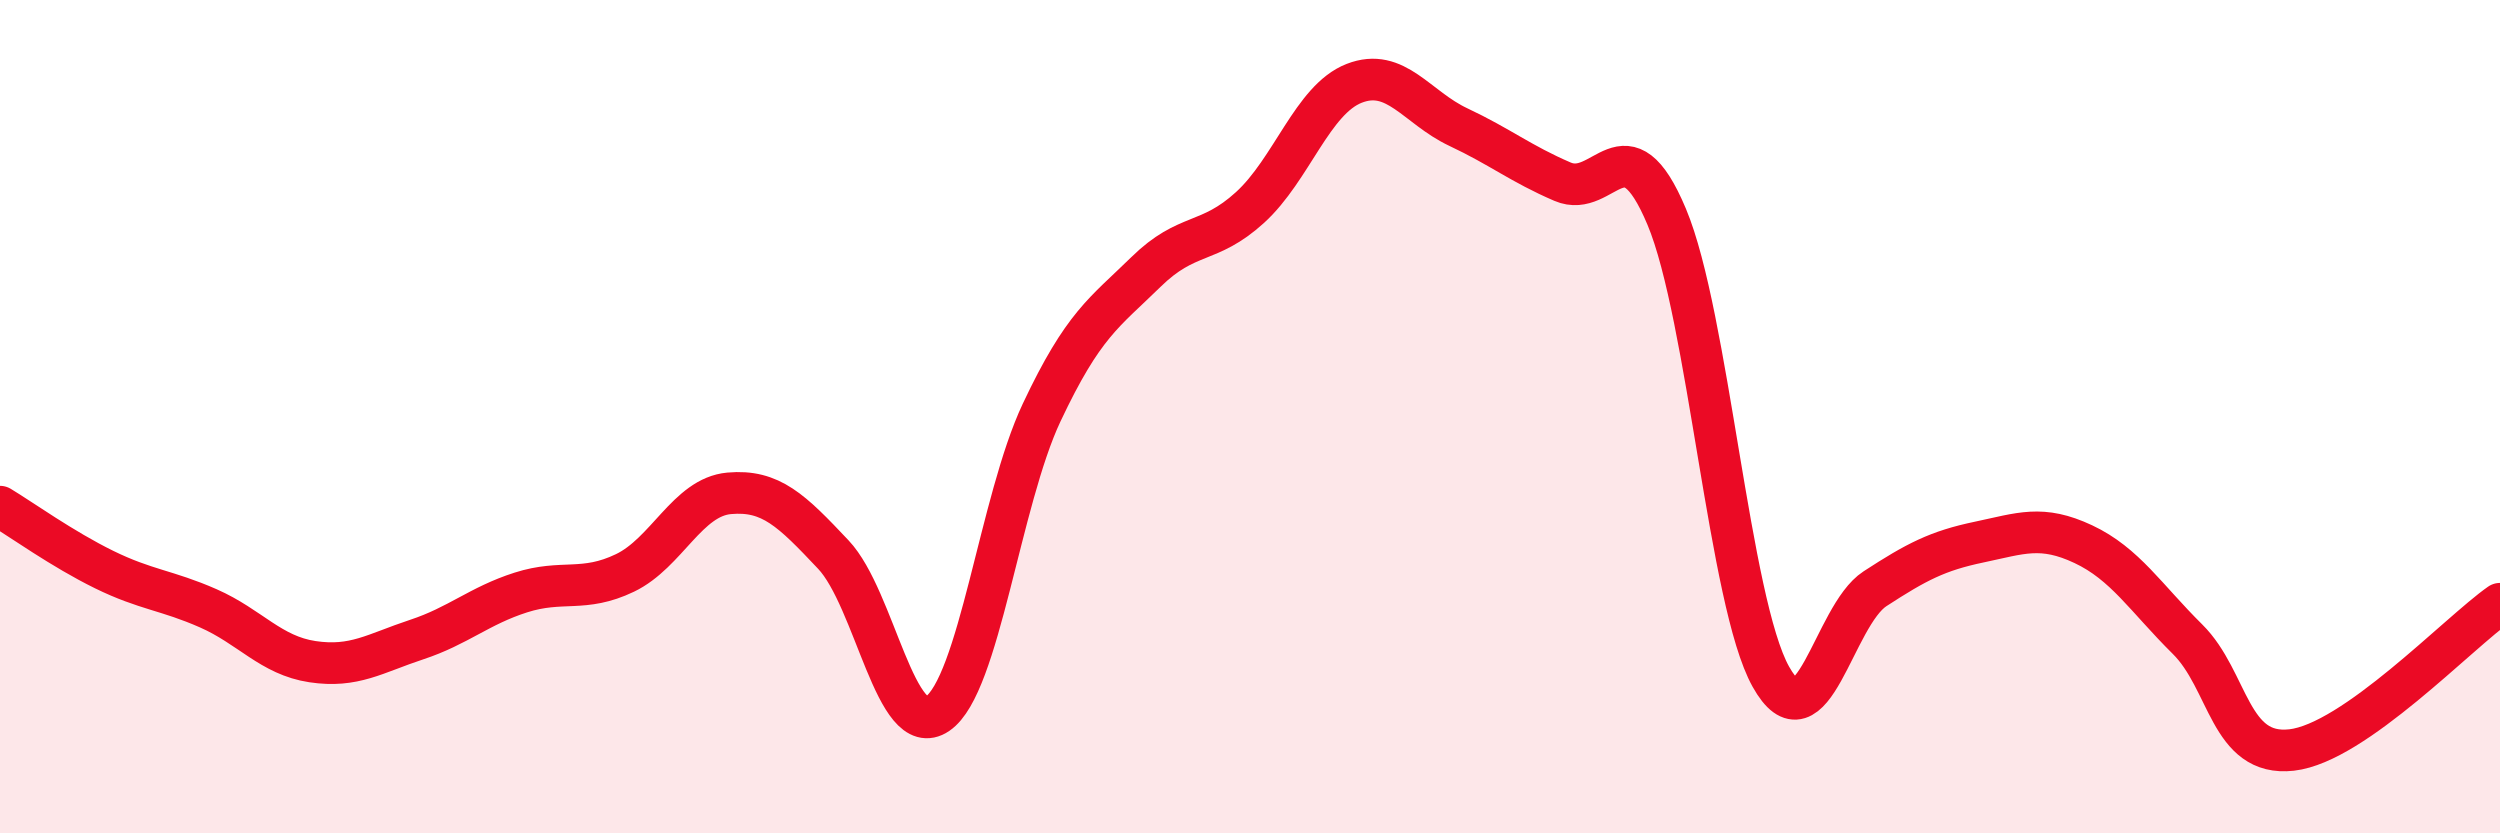
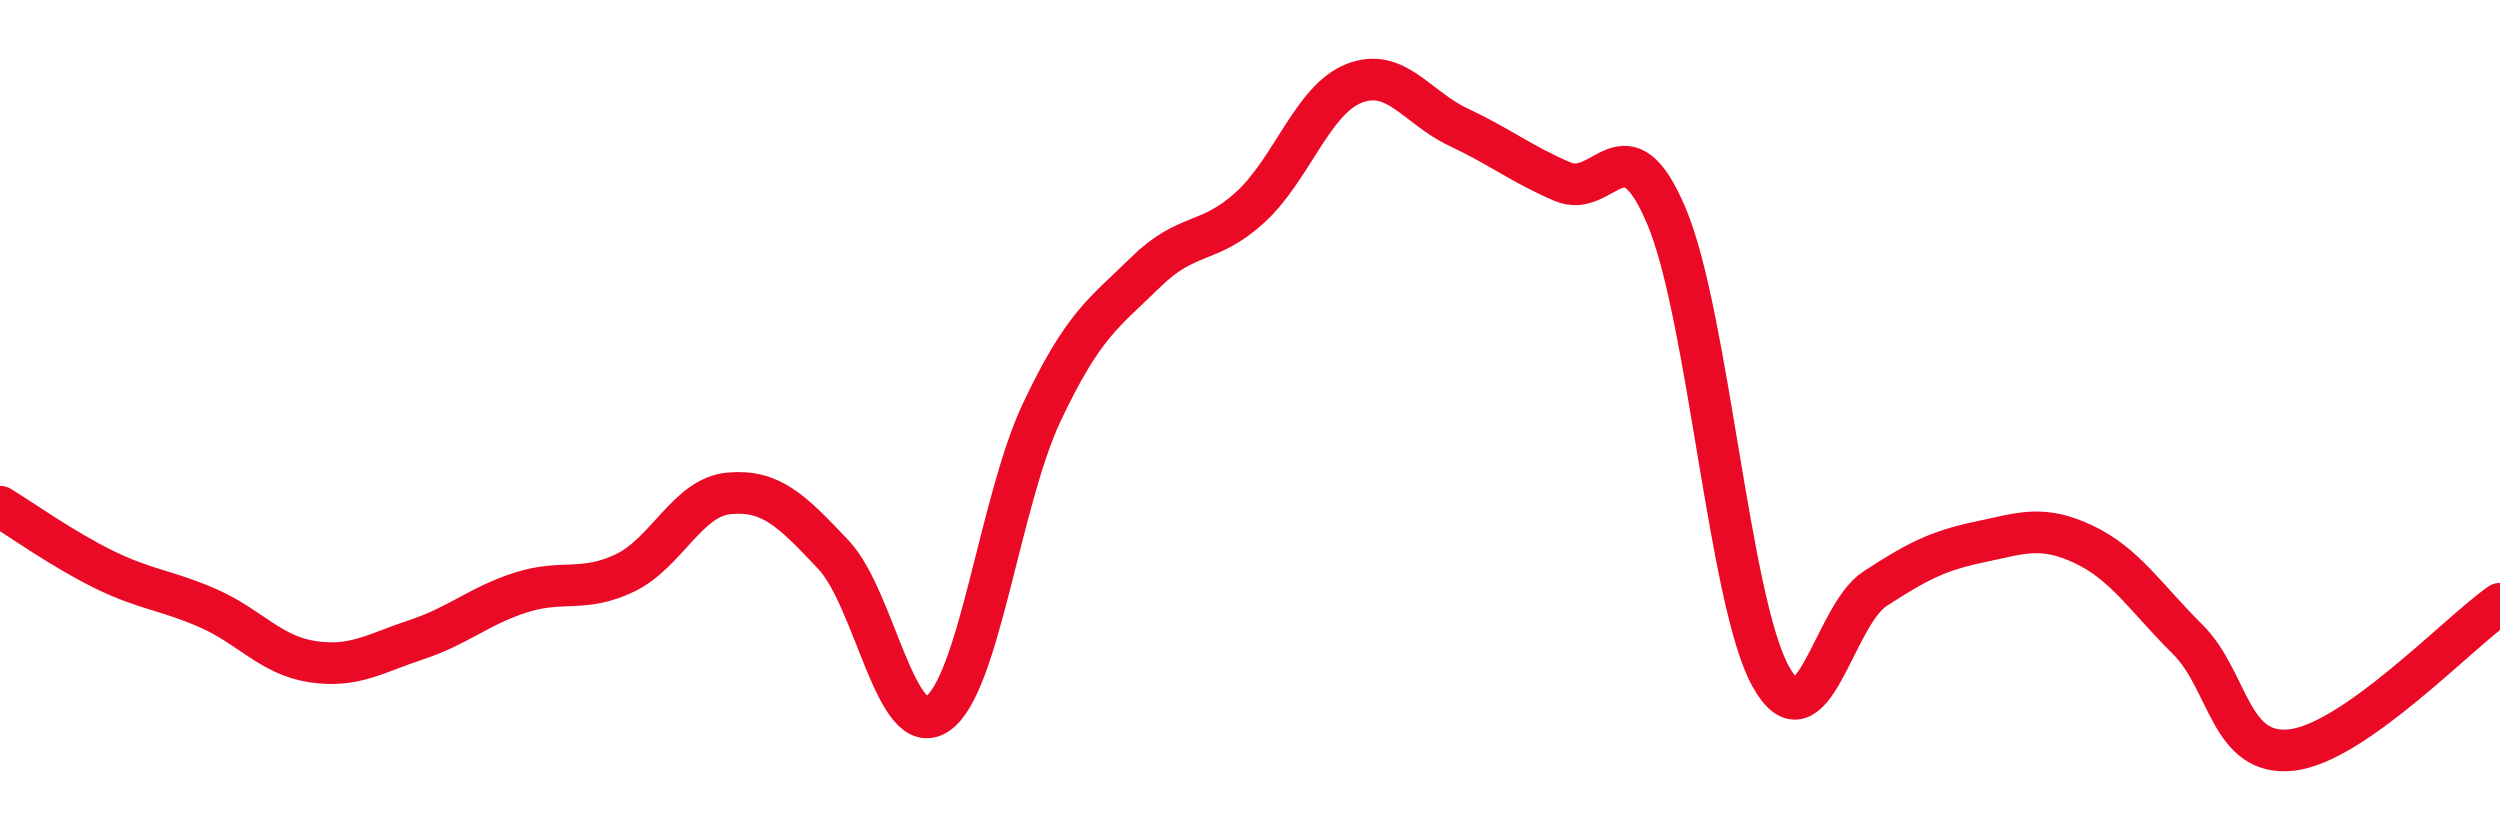
<svg xmlns="http://www.w3.org/2000/svg" width="60" height="20" viewBox="0 0 60 20">
-   <path d="M 0,12.16 C 0.5,12.46 1.5,13.18 2.5,13.67 C 3.5,14.16 4,14.16 5,14.6 C 6,15.04 6.5,15.73 7.5,15.88 C 8.5,16.03 9,15.68 10,15.35 C 11,15.02 11.5,14.54 12.5,14.22 C 13.5,13.9 14,14.23 15,13.75 C 16,13.27 16.5,11.93 17.5,11.84 C 18.5,11.75 19,12.25 20,13.31 C 21,14.37 21.5,17.81 22.5,17.13 C 23.5,16.45 24,12.02 25,9.9 C 26,7.78 26.5,7.51 27.5,6.53 C 28.5,5.55 29,5.89 30,4.98 C 31,4.07 31.5,2.39 32.5,2 C 33.5,1.61 34,2.58 35,3.05 C 36,3.52 36.5,3.93 37.5,4.36 C 38.5,4.79 39,2.82 40,5.2 C 41,7.58 41.5,14.45 42.5,16.24 C 43.5,18.03 44,14.78 45,14.13 C 46,13.48 46.5,13.22 47.5,13.01 C 48.5,12.8 49,12.59 50,13.06 C 51,13.53 51.5,14.35 52.5,15.34 C 53.5,16.33 53.5,18.17 55,18 C 56.5,17.83 59,15.19 60,14.49L60 20L0 20Z" fill="#EB0A25" opacity="0.1" stroke-linecap="round" stroke-linejoin="round" />
  <path d="M 0,12.16 C 0.5,12.46 1.5,13.18 2.5,13.67 C 3.5,14.16 4,14.16 5,14.6 C 6,15.04 6.5,15.73 7.5,15.88 C 8.5,16.03 9,15.68 10,15.35 C 11,15.02 11.5,14.54 12.5,14.22 C 13.5,13.9 14,14.23 15,13.75 C 16,13.27 16.5,11.93 17.5,11.84 C 18.5,11.75 19,12.25 20,13.31 C 21,14.37 21.5,17.81 22.5,17.13 C 23.5,16.45 24,12.02 25,9.9 C 26,7.78 26.5,7.51 27.5,6.53 C 28.5,5.55 29,5.89 30,4.98 C 31,4.07 31.5,2.39 32.5,2 C 33.5,1.61 34,2.58 35,3.05 C 36,3.52 36.5,3.93 37.5,4.36 C 38.5,4.79 39,2.82 40,5.2 C 41,7.58 41.5,14.45 42.5,16.24 C 43.5,18.03 44,14.78 45,14.13 C 46,13.48 46.5,13.22 47.5,13.01 C 48.5,12.8 49,12.59 50,13.06 C 51,13.53 51.5,14.35 52.5,15.34 C 53.5,16.33 53.5,18.17 55,18 C 56.5,17.83 59,15.19 60,14.49" stroke="#EB0A25" stroke-width="1" fill="none" stroke-linecap="round" stroke-linejoin="round" />
</svg>